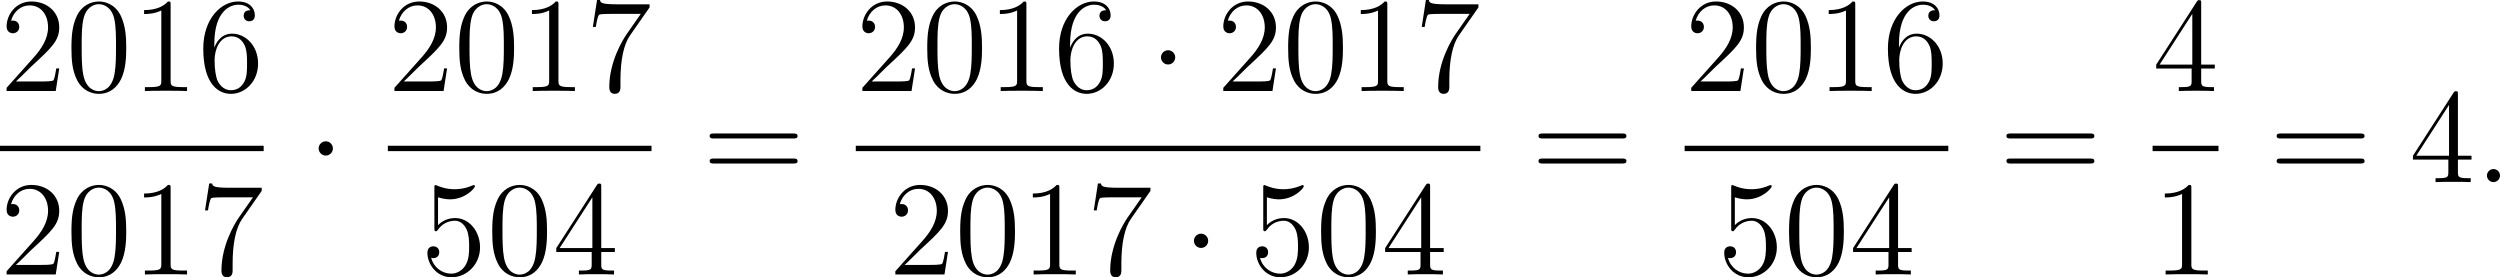
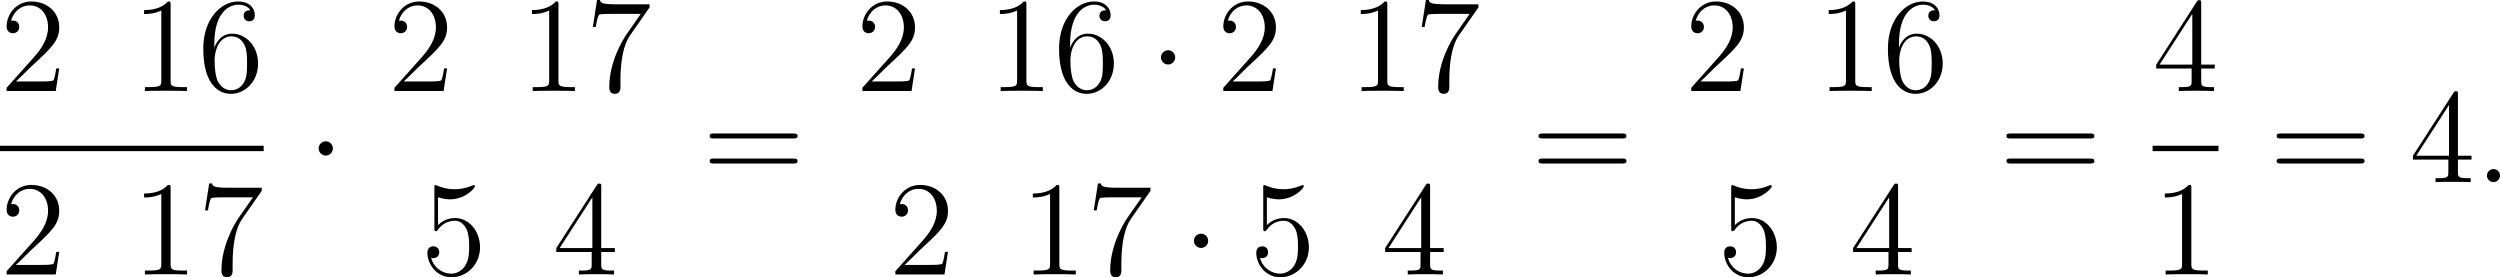
<svg xmlns="http://www.w3.org/2000/svg" xmlns:xlink="http://www.w3.org/1999/xlink" version="1.1" width="443.958pt" height="49.242pt" viewBox="302.574 287.436 443.958 49.242">
  <defs>
    <path id="g1-58" d="M2.2-.574C2.2-.921 1.913-1.16 1.626-1.16C1.279-1.16 1.04-.873 1.04-.586C1.04-.239 1.327 0 1.614 0C1.961 0 2.2-.287 2.2-.574Z" />
    <path id="g0-1" d="M2.295-2.989C2.295-3.335 2.008-3.622 1.662-3.622S1.028-3.335 1.028-2.989S1.315-2.355 1.662-2.355S2.295-2.642 2.295-2.989Z" />
-     <path id="g3-48" d="M5.356-3.826C5.356-4.818 5.296-5.786 4.866-6.695C4.376-7.687 3.515-7.95 2.929-7.95C2.236-7.95 1.387-7.603 .944-6.611C.61-5.858 .49-5.117 .49-3.826C.49-2.666 .574-1.793 1.004-.944C1.47-.036 2.295 .251 2.917 .251C3.957 .251 4.555-.371 4.902-1.064C5.332-1.961 5.356-3.132 5.356-3.826ZM2.917 .012C2.534 .012 1.757-.203 1.53-1.506C1.399-2.224 1.399-3.132 1.399-3.969C1.399-4.949 1.399-5.834 1.59-6.539C1.793-7.34 2.403-7.711 2.917-7.711C3.371-7.711 4.065-7.436 4.292-6.408C4.447-5.727 4.447-4.782 4.447-3.969C4.447-3.168 4.447-2.26 4.316-1.53C4.089-.215 3.335 .012 2.917 .012Z" />
    <path id="g3-49" d="M3.443-7.663C3.443-7.938 3.443-7.95 3.204-7.95C2.917-7.627 2.319-7.185 1.088-7.185V-6.838C1.363-6.838 1.961-6.838 2.618-7.149V-.921C2.618-.49 2.582-.347 1.53-.347H1.16V0C1.482-.024 2.642-.024 3.037-.024S4.579-.024 4.902 0V-.347H4.531C3.479-.347 3.443-.49 3.443-.921V-7.663Z" />
    <path id="g3-50" d="M5.26-2.008H4.997C4.961-1.805 4.866-1.148 4.746-.956C4.663-.849 3.981-.849 3.622-.849H1.411C1.733-1.124 2.463-1.889 2.774-2.176C4.591-3.85 5.26-4.471 5.26-5.655C5.26-7.03 4.172-7.95 2.786-7.95S.586-6.767 .586-5.738C.586-5.129 1.112-5.129 1.148-5.129C1.399-5.129 1.71-5.308 1.71-5.691C1.71-6.025 1.482-6.253 1.148-6.253C1.04-6.253 1.016-6.253 .98-6.241C1.207-7.054 1.853-7.603 2.63-7.603C3.646-7.603 4.268-6.755 4.268-5.655C4.268-4.639 3.682-3.754 3.001-2.989L.586-.287V0H4.949L5.26-2.008Z" />
    <path id="g3-52" d="M4.316-7.783C4.316-8.01 4.316-8.07 4.148-8.07C4.053-8.07 4.017-8.07 3.921-7.926L.323-2.343V-1.997H3.467V-.909C3.467-.466 3.443-.347 2.57-.347H2.331V0C2.606-.024 3.551-.024 3.885-.024S5.177-.024 5.452 0V-.347H5.212C4.352-.347 4.316-.466 4.316-.909V-1.997H5.523V-2.343H4.316V-7.783ZM3.527-6.85V-2.343H.622L3.527-6.85Z" />
    <path id="g3-53" d="M1.53-6.85C2.044-6.683 2.463-6.671 2.594-6.671C3.945-6.671 4.806-7.663 4.806-7.831C4.806-7.878 4.782-7.938 4.71-7.938C4.686-7.938 4.663-7.938 4.555-7.89C3.885-7.603 3.312-7.568 3.001-7.568C2.212-7.568 1.65-7.807 1.423-7.902C1.339-7.938 1.315-7.938 1.303-7.938C1.207-7.938 1.207-7.867 1.207-7.675V-4.125C1.207-3.909 1.207-3.838 1.351-3.838C1.411-3.838 1.423-3.85 1.542-3.993C1.877-4.483 2.439-4.77 3.037-4.77C3.67-4.77 3.981-4.184 4.077-3.981C4.28-3.515 4.292-2.929 4.292-2.475S4.292-1.339 3.957-.801C3.694-.371 3.228-.072 2.702-.072C1.913-.072 1.136-.61 .921-1.482C.98-1.459 1.052-1.447 1.112-1.447C1.315-1.447 1.638-1.566 1.638-1.973C1.638-2.307 1.411-2.499 1.112-2.499C.897-2.499 .586-2.391 .586-1.925C.586-.909 1.399 .251 2.726 .251C4.077 .251 5.26-.885 5.26-2.403C5.26-3.826 4.304-5.009 3.049-5.009C2.367-5.009 1.841-4.71 1.53-4.376V-6.85Z" />
    <path id="g3-54" d="M1.47-4.16C1.47-7.185 2.941-7.663 3.587-7.663C4.017-7.663 4.447-7.532 4.674-7.173C4.531-7.173 4.077-7.173 4.077-6.683C4.077-6.42 4.256-6.193 4.567-6.193C4.866-6.193 5.069-6.372 5.069-6.719C5.069-7.34 4.615-7.95 3.575-7.95C2.068-7.95 .49-6.408 .49-3.778C.49-.49 1.925 .251 2.941 .251C4.244 .251 5.356-.885 5.356-2.439C5.356-4.029 4.244-5.093 3.049-5.093C1.985-5.093 1.59-4.172 1.47-3.838V-4.16ZM2.941-.072C2.188-.072 1.829-.741 1.722-.992C1.614-1.303 1.494-1.889 1.494-2.726C1.494-3.67 1.925-4.854 3.001-4.854C3.658-4.854 4.005-4.411 4.184-4.005C4.376-3.563 4.376-2.965 4.376-2.451C4.376-1.841 4.376-1.303 4.148-.849C3.85-.275 3.419-.072 2.941-.072Z" />
    <path id="g3-55" d="M5.679-7.424V-7.699H2.798C1.351-7.699 1.327-7.855 1.279-8.082H1.016L.646-5.691H.909C.944-5.906 1.052-6.647 1.207-6.779C1.303-6.85 2.2-6.85 2.367-6.85H4.902L3.634-5.033C3.312-4.567 2.104-2.606 2.104-.359C2.104-.227 2.104 .251 2.594 .251C3.096 .251 3.096-.215 3.096-.371V-.968C3.096-2.75 3.383-4.136 3.945-4.937L5.679-7.424Z" />
    <path id="g3-61" d="M8.07-3.873C8.237-3.873 8.452-3.873 8.452-4.089C8.452-4.316 8.249-4.316 8.07-4.316H1.028C.861-4.316 .646-4.316 .646-4.101C.646-3.873 .849-3.873 1.028-3.873H8.07ZM8.07-1.65C8.237-1.65 8.452-1.65 8.452-1.865C8.452-2.092 8.249-2.092 8.07-2.092H1.028C.861-2.092 .646-2.092 .646-1.877C.646-1.65 .849-1.65 1.028-1.65H8.07Z" />
  </defs>
  <g id="page1" transform="matrix(2 0 0 2 0 0)">
    <use x="151.287" y="151.8" xlink:href="#g3-50" />
    <use x="157.14" y="151.8" xlink:href="#g3-48" />
    <use x="162.993" y="151.8" xlink:href="#g3-49" />
    <use x="168.846" y="151.8" xlink:href="#g3-54" />
    <rect x="151.287" y="156.659" height=".478" width="23.412" />
    <use x="151.287" y="168.088" xlink:href="#g3-50" />
    <use x="157.14" y="168.088" xlink:href="#g3-48" />
    <use x="162.993" y="168.088" xlink:href="#g3-49" />
    <use x="168.846" y="168.088" xlink:href="#g3-55" />
    <use x="178.551" y="159.887" xlink:href="#g0-1" />
    <use x="185.724" y="151.8" xlink:href="#g3-50" />
    <use x="191.577" y="151.8" xlink:href="#g3-48" />
    <use x="197.43" y="151.8" xlink:href="#g3-49" />
    <use x="203.283" y="151.8" xlink:href="#g3-55" />
-     <rect x="185.724" y="156.659" height=".478" width="23.412" />
    <use x="188.651" y="168.088" xlink:href="#g3-53" />
    <use x="194.504" y="168.088" xlink:href="#g3-48" />
    <use x="200.357" y="168.088" xlink:href="#g3-52" />
    <use x="213.653" y="159.887" xlink:href="#g3-61" />
    <use x="227.274" y="151.8" xlink:href="#g3-50" />
    <use x="233.127" y="151.8" xlink:href="#g3-48" />
    <use x="238.98" y="151.8" xlink:href="#g3-49" />
    <use x="244.833" y="151.8" xlink:href="#g3-54" />
    <use x="253.342" y="151.8" xlink:href="#g0-1" />
    <use x="259.32" y="151.8" xlink:href="#g3-50" />
    <use x="265.173" y="151.8" xlink:href="#g3-48" />
    <use x="271.026" y="151.8" xlink:href="#g3-49" />
    <use x="276.879" y="151.8" xlink:href="#g3-55" />
-     <rect x="227.274" y="156.659" height=".478" width="55.458" />
    <use x="230.2" y="168.088" xlink:href="#g3-50" />
    <use x="236.053" y="168.088" xlink:href="#g3-48" />
    <use x="241.906" y="168.088" xlink:href="#g3-49" />
    <use x="247.759" y="168.088" xlink:href="#g3-55" />
    <use x="256.269" y="168.088" xlink:href="#g0-1" />
    <use x="262.246" y="168.088" xlink:href="#g3-53" />
    <use x="268.099" y="168.088" xlink:href="#g3-48" />
    <use x="273.952" y="168.088" xlink:href="#g3-52" />
    <use x="287.248" y="159.887" xlink:href="#g3-61" />
    <use x="300.869" y="151.8" xlink:href="#g3-50" />
    <use x="306.722" y="151.8" xlink:href="#g3-48" />
    <use x="312.575" y="151.8" xlink:href="#g3-49" />
    <use x="318.428" y="151.8" xlink:href="#g3-54" />
-     <rect x="300.869" y="156.659" height=".478" width="23.412" />
    <use x="303.796" y="168.088" xlink:href="#g3-53" />
    <use x="309.649" y="168.088" xlink:href="#g3-48" />
    <use x="315.502" y="168.088" xlink:href="#g3-52" />
    <use x="328.797" y="159.887" xlink:href="#g3-61" />
    <use x="342.418" y="151.8" xlink:href="#g3-52" />
    <rect x="342.418" y="156.659" height=".478" width="5.853" />
    <use x="342.418" y="168.088" xlink:href="#g3-49" />
    <use x="352.788" y="159.887" xlink:href="#g3-61" />
    <use x="365.213" y="159.887" xlink:href="#g3-52" />
    <use x="371.066" y="159.887" xlink:href="#g1-58" />
  </g>
</svg>